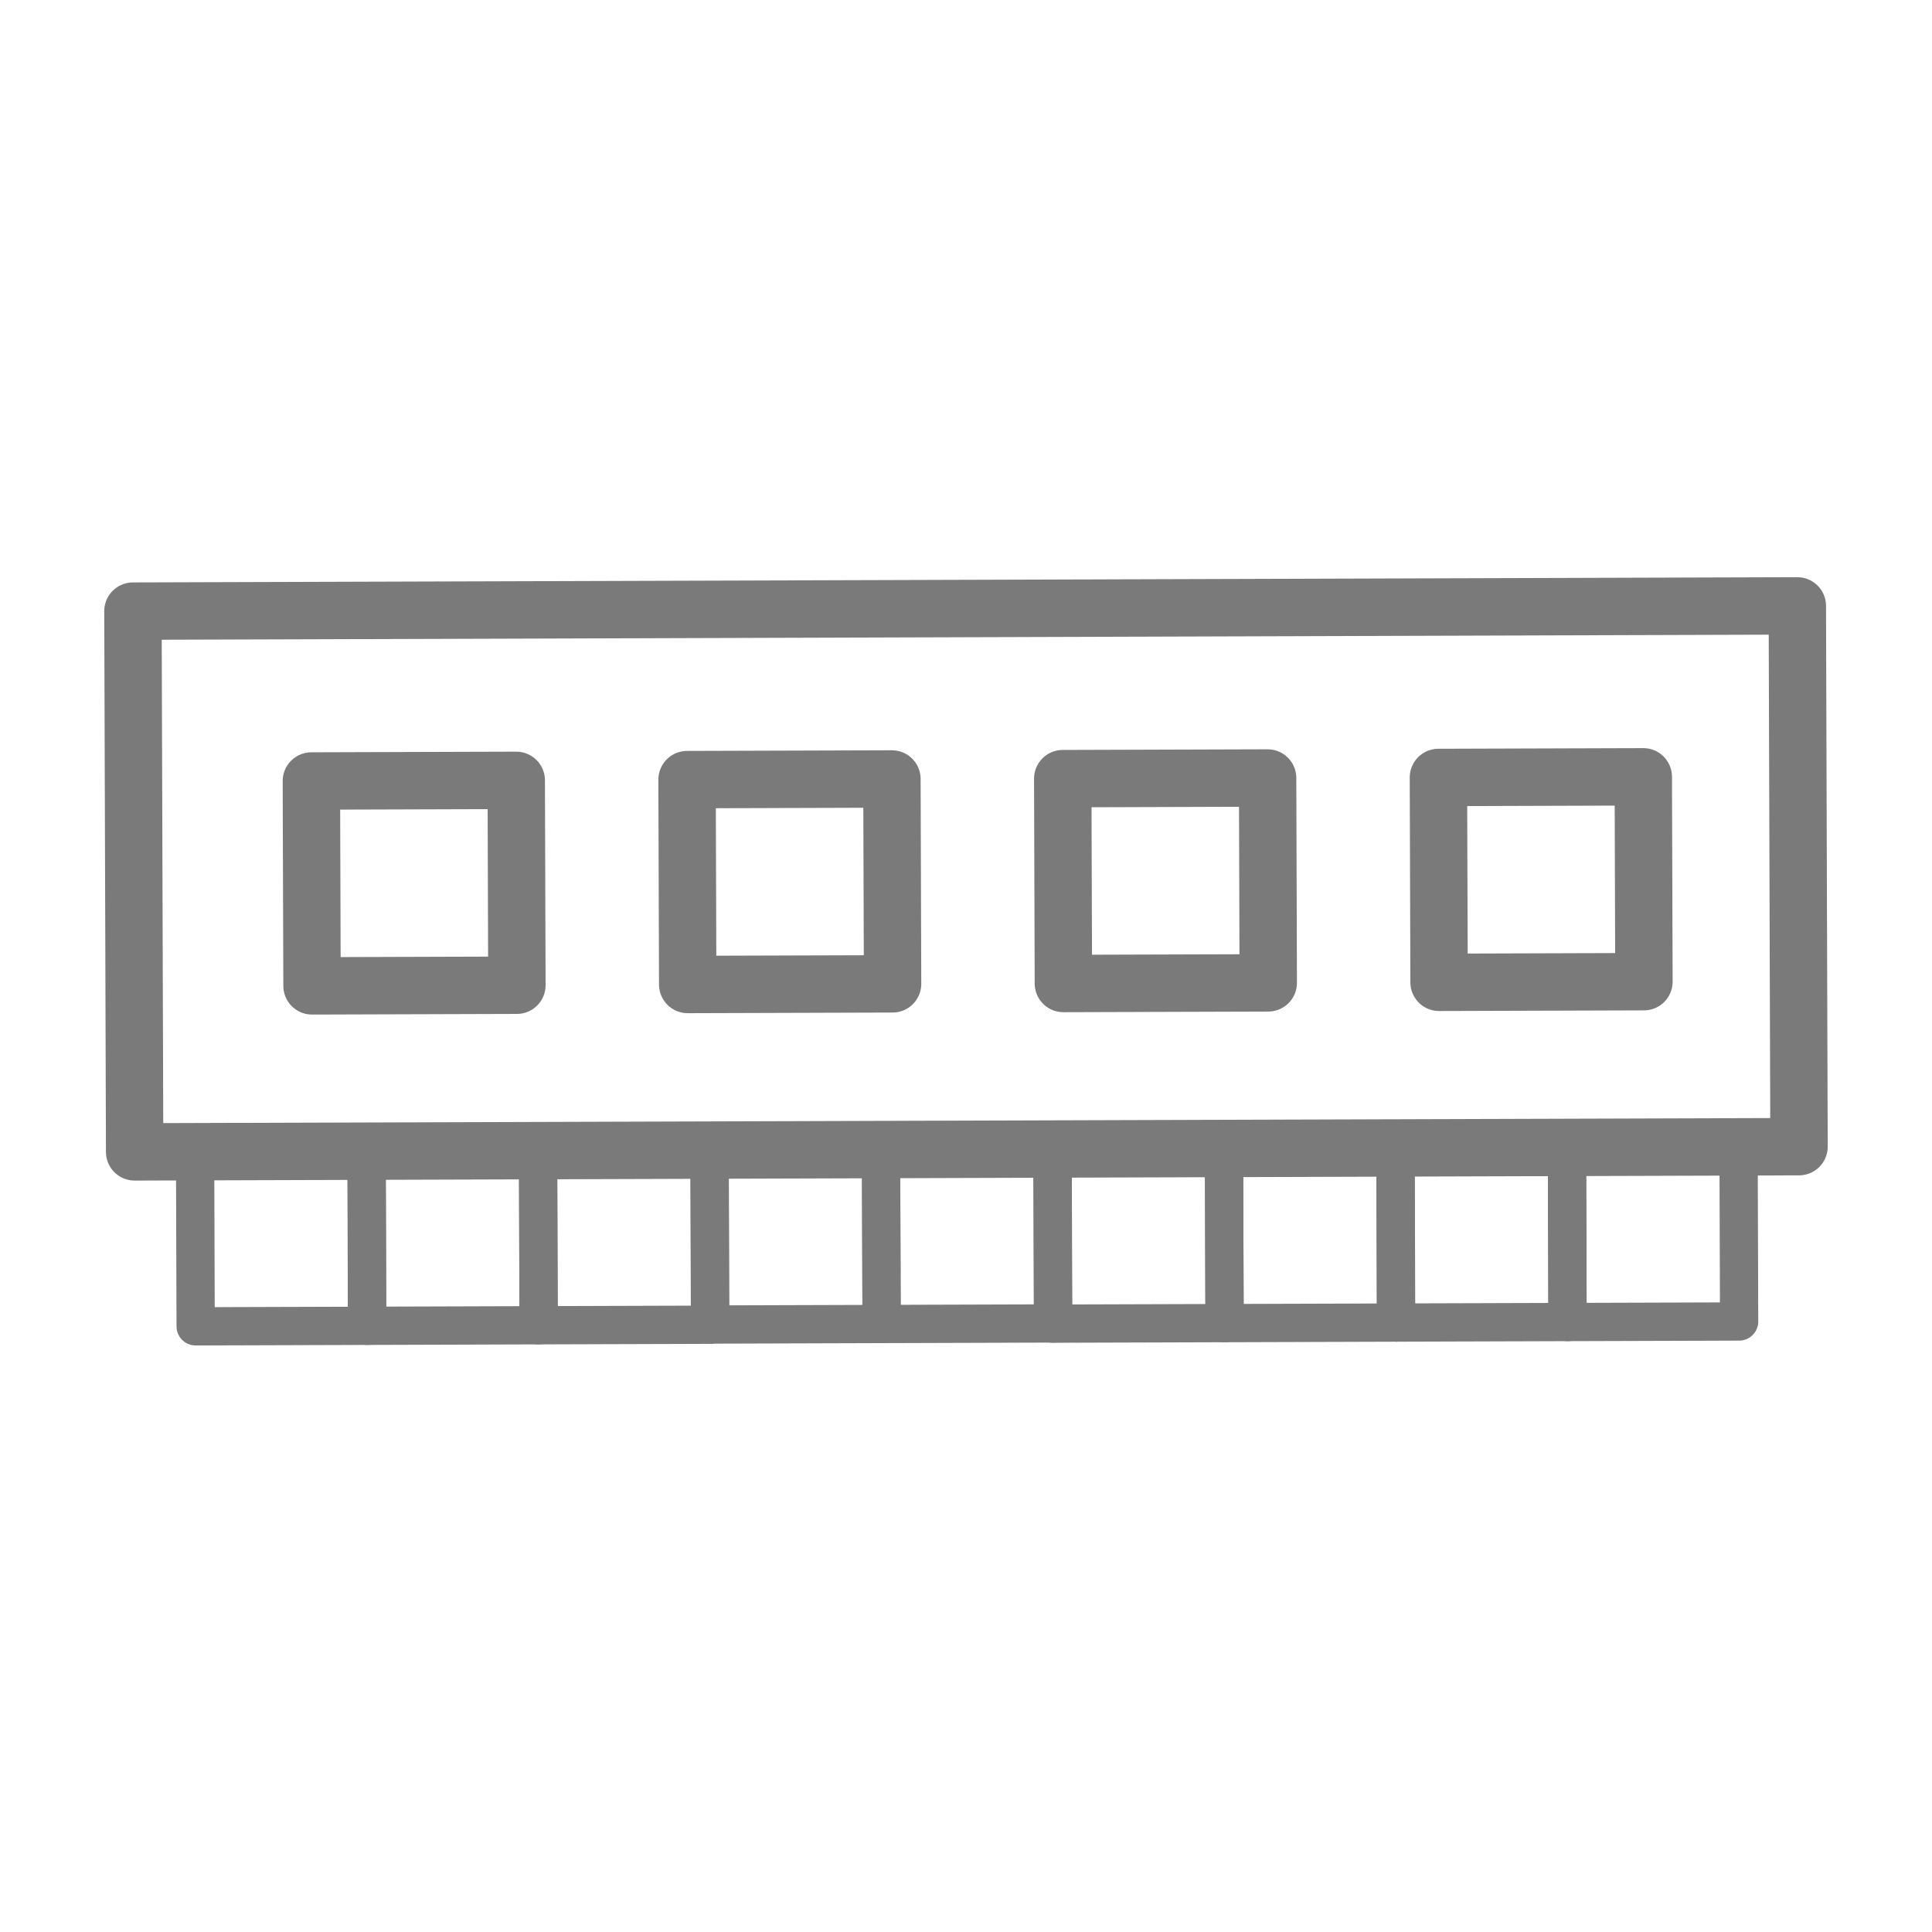
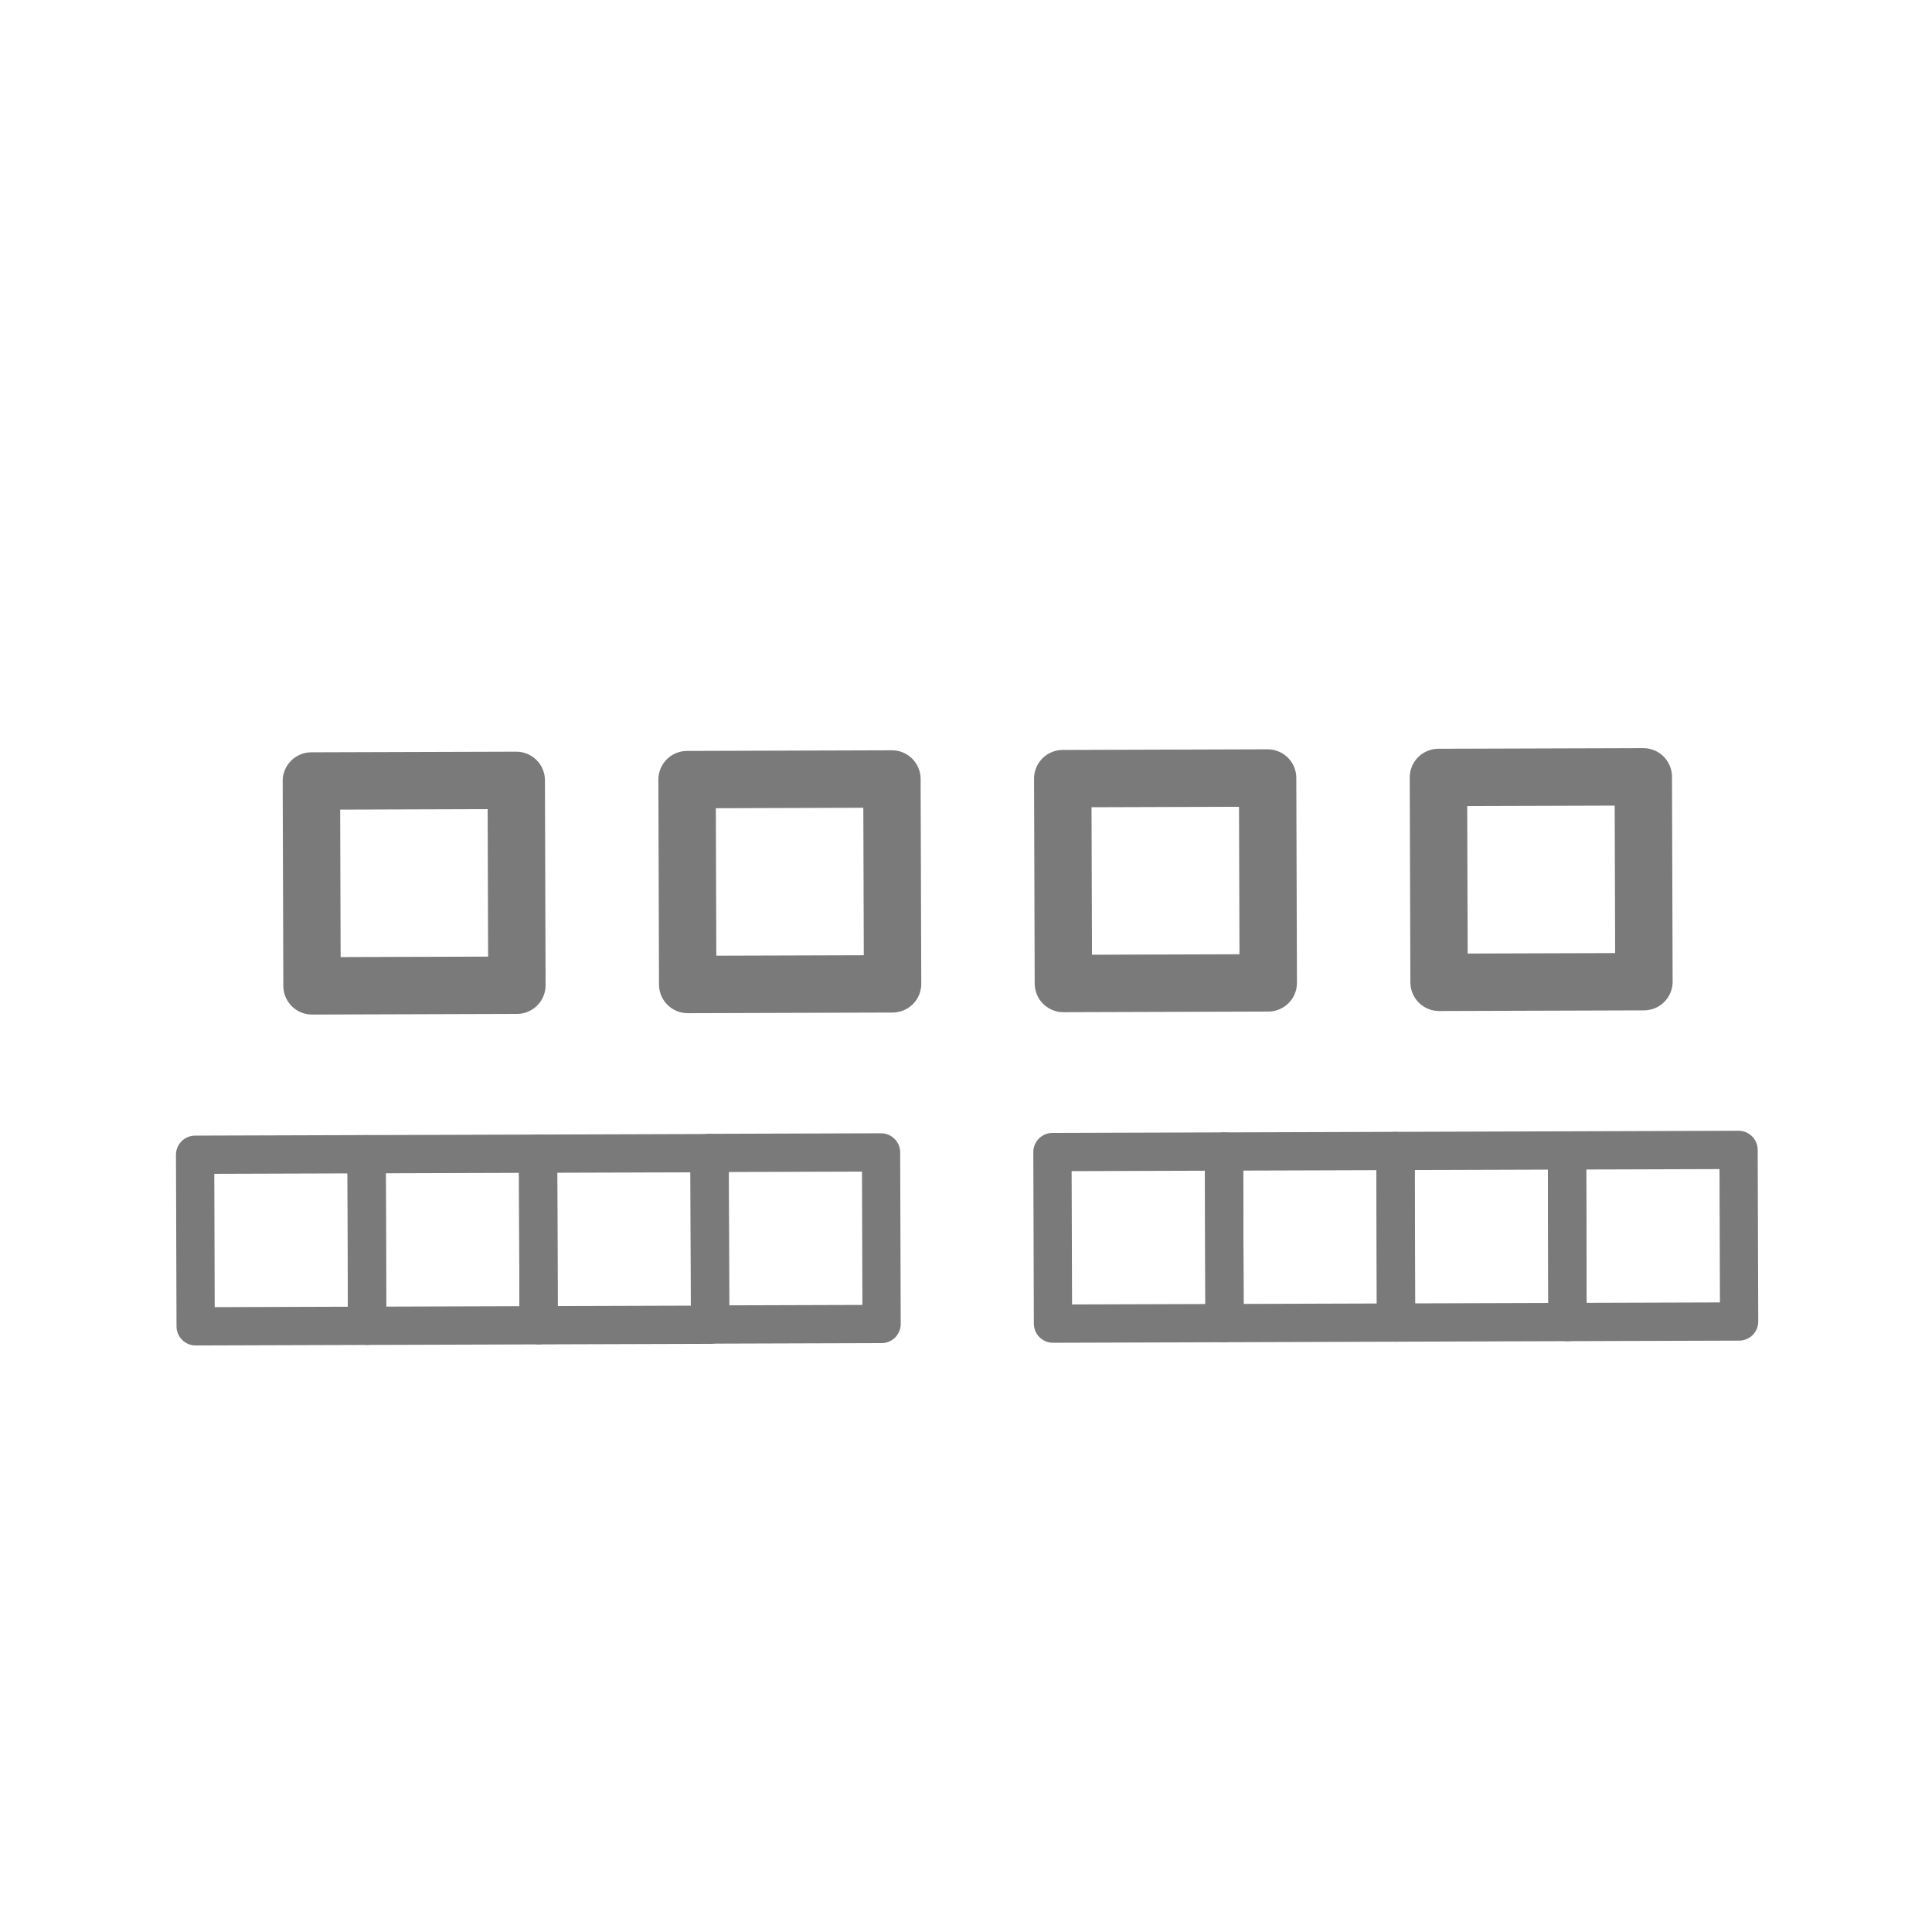
<svg xmlns="http://www.w3.org/2000/svg" id="圖層_1" data-name="圖層 1" viewBox="0 0 101 101">
  <defs>
    <style>.cls-1,.cls-2{fill:none;stroke:#7a7a7a;stroke-linecap:round;stroke-linejoin:round;}.cls-1{stroke-width:3px;}.cls-2{stroke-width:2px;}</style>
  </defs>
  <title>New Icons</title>
-   <rect class="cls-1" x="7" y="31.81" width="87.01" height="28.27" transform="translate(-0.15 0.16) rotate(-0.18)" />
  <rect class="cls-1" x="16.3" y="40.81" width="10.71" height="10.71" transform="translate(-0.15 0.07) rotate(-0.18)" />
  <rect class="cls-1" x="35.94" y="40.74" width="10.71" height="10.71" transform="translate(-0.15 0.13) rotate(-0.18)" />
  <rect class="cls-1" x="55.58" y="40.68" width="10.71" height="10.71" transform="translate(-0.15 0.2) rotate(-0.18)" />
  <rect class="cls-1" x="75.22" y="40.62" width="10.71" height="10.71" transform="translate(-0.15 0.26) rotate(-0.18)" />
  <rect class="cls-2" x="10.22" y="60.35" width="8.97" height="8.97" transform="translate(-0.21 0.05) rotate(-0.18)" />
  <rect class="cls-2" x="19.18" y="60.32" width="8.97" height="8.97" transform="translate(-0.21 0.08) rotate(-0.18)" />
  <rect class="cls-2" x="28.15" y="60.29" width="8.97" height="8.97" transform="translate(-0.21 0.11) rotate(-0.18)" />
  <rect class="cls-2" x="37.11" y="60.26" width="8.97" height="8.97" transform="translate(-0.21 0.13) rotate(-0.18)" />
-   <rect class="cls-2" x="46.08" y="60.23" width="8.97" height="8.97" transform="translate(-0.21 0.16) rotate(-0.18)" />
  <rect class="cls-2" x="55.04" y="60.21" width="8.97" height="8.97" transform="translate(-0.21 0.19) rotate(-0.18)" />
  <rect class="cls-2" x="64.01" y="60.18" width="8.97" height="8.97" transform="translate(-0.21 0.22) rotate(-0.18)" />
  <rect class="cls-2" x="72.97" y="60.15" width="8.97" height="8.97" transform="translate(-0.21 0.25) rotate(-0.18)" />
  <rect class="cls-2" x="81.94" y="60.12" width="8.97" height="8.97" transform="translate(-0.21 0.28) rotate(-0.18)" />
</svg>